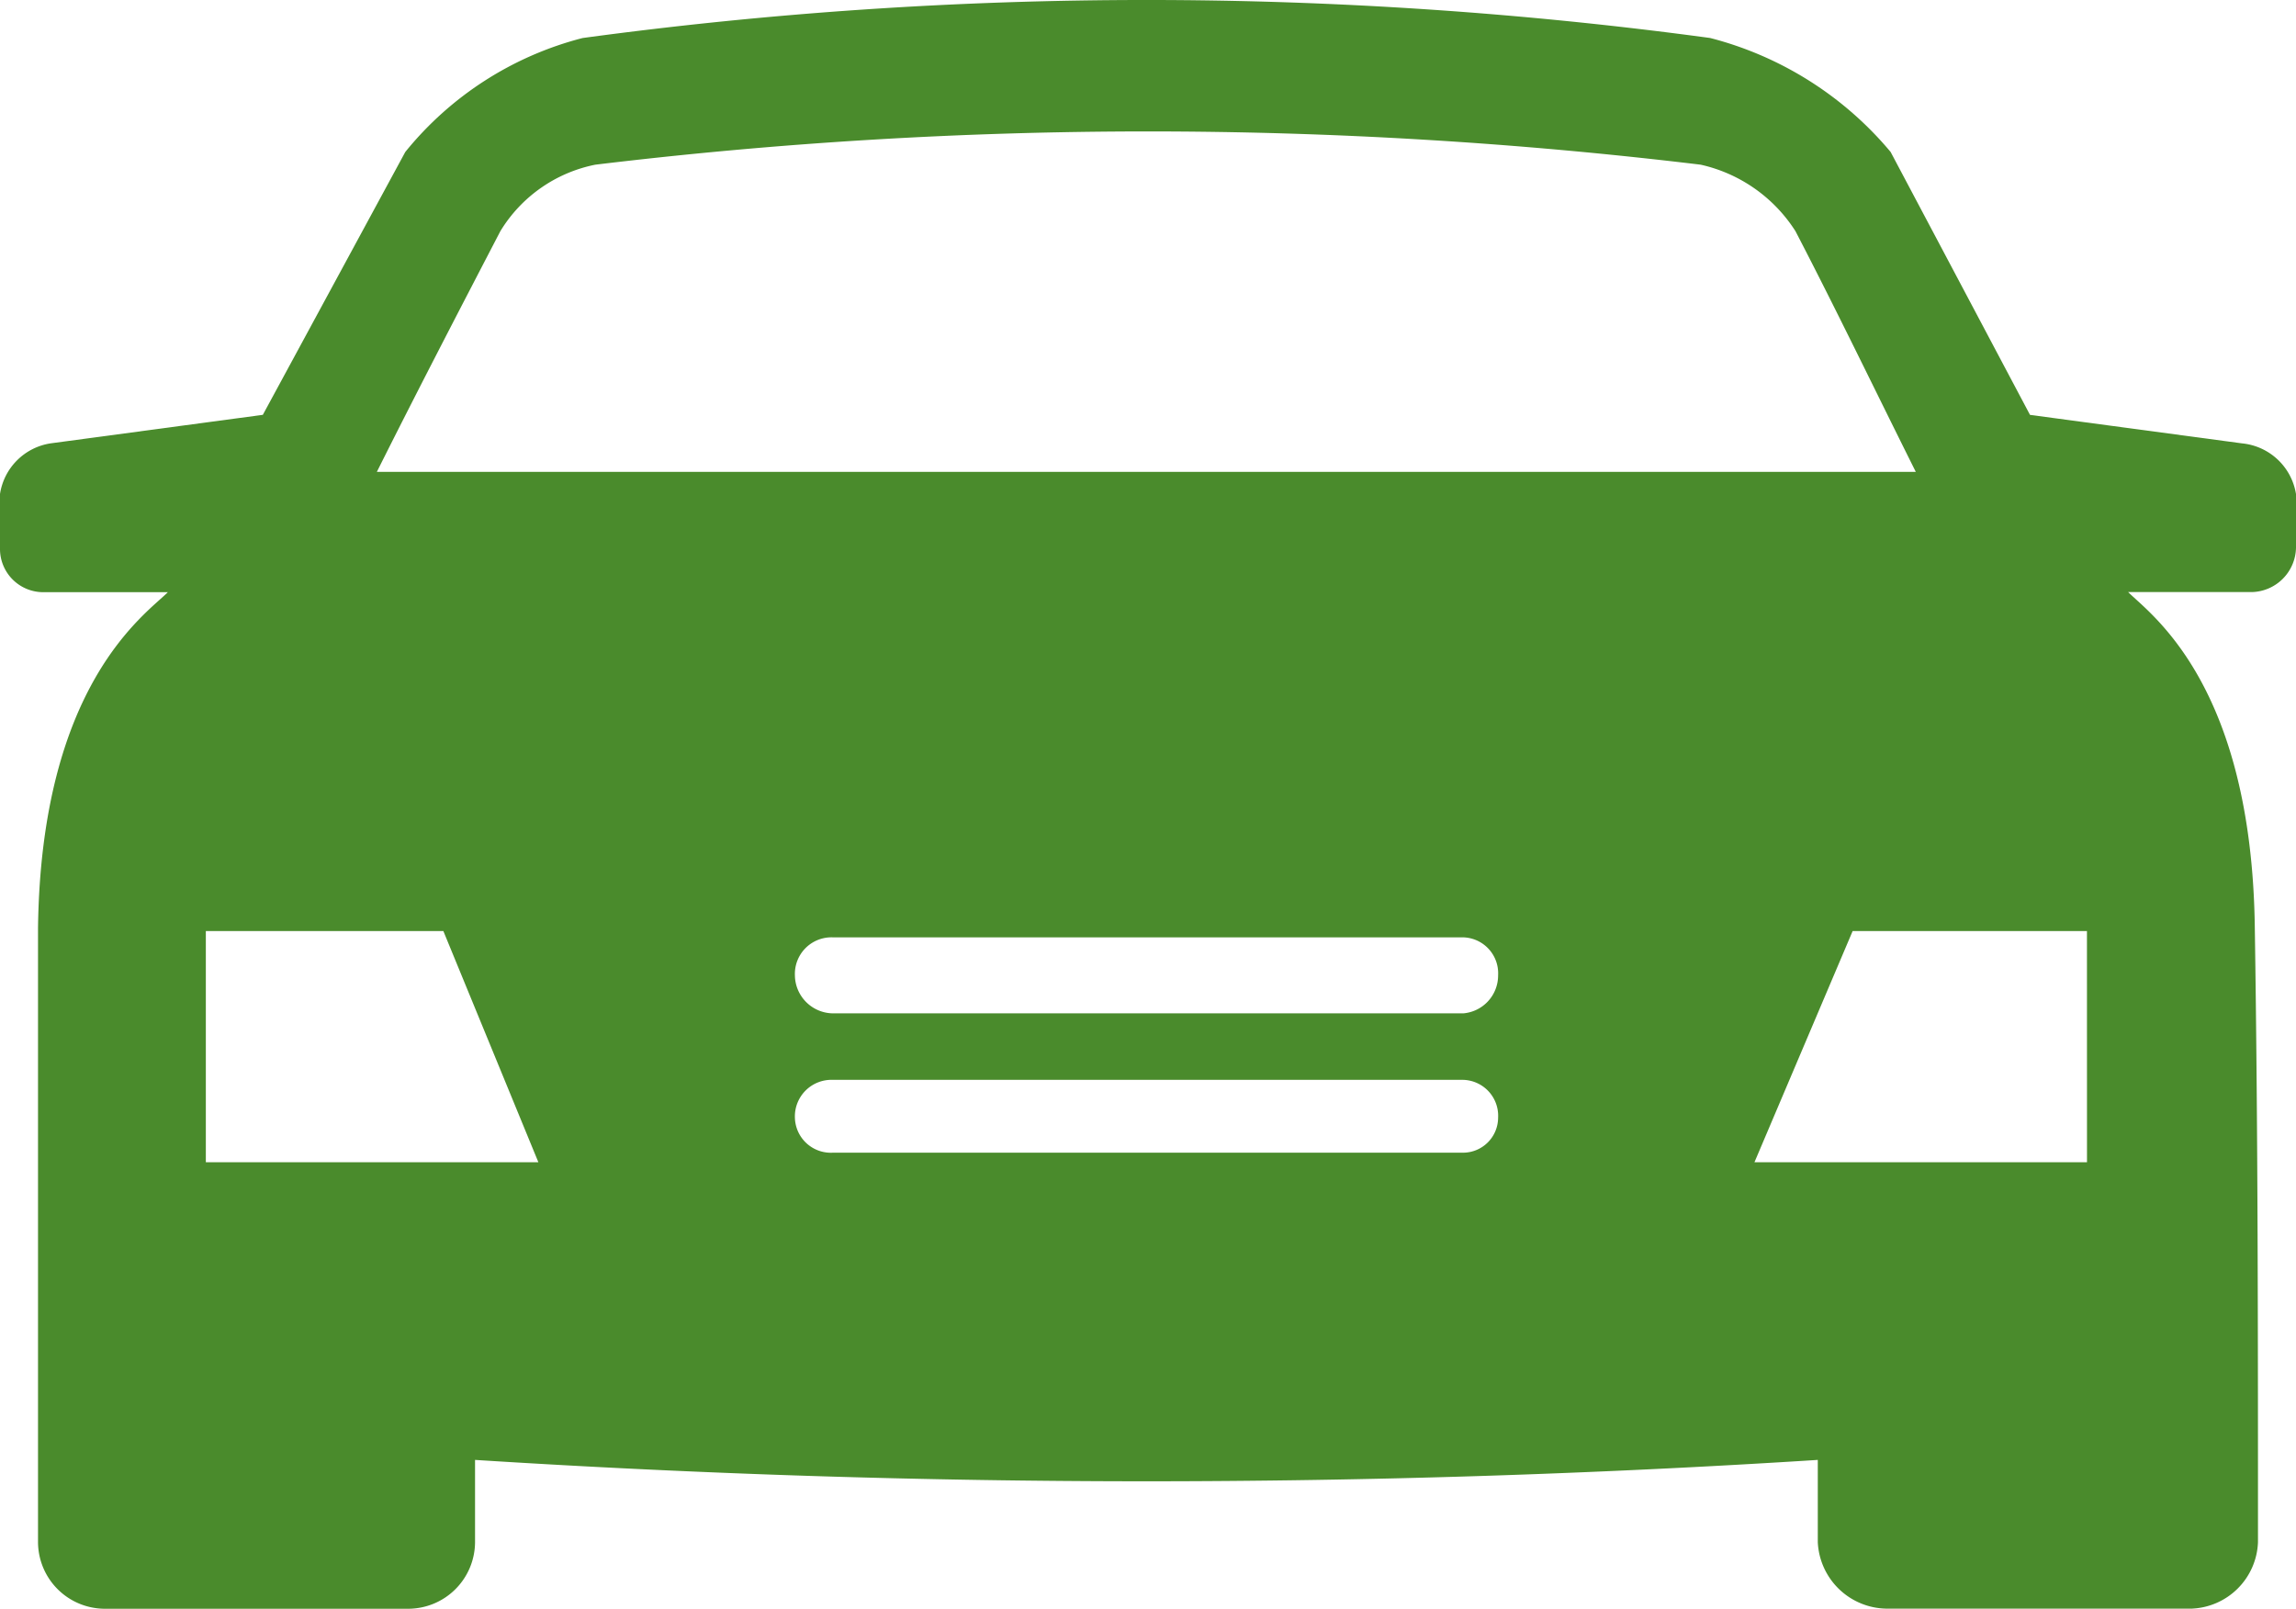
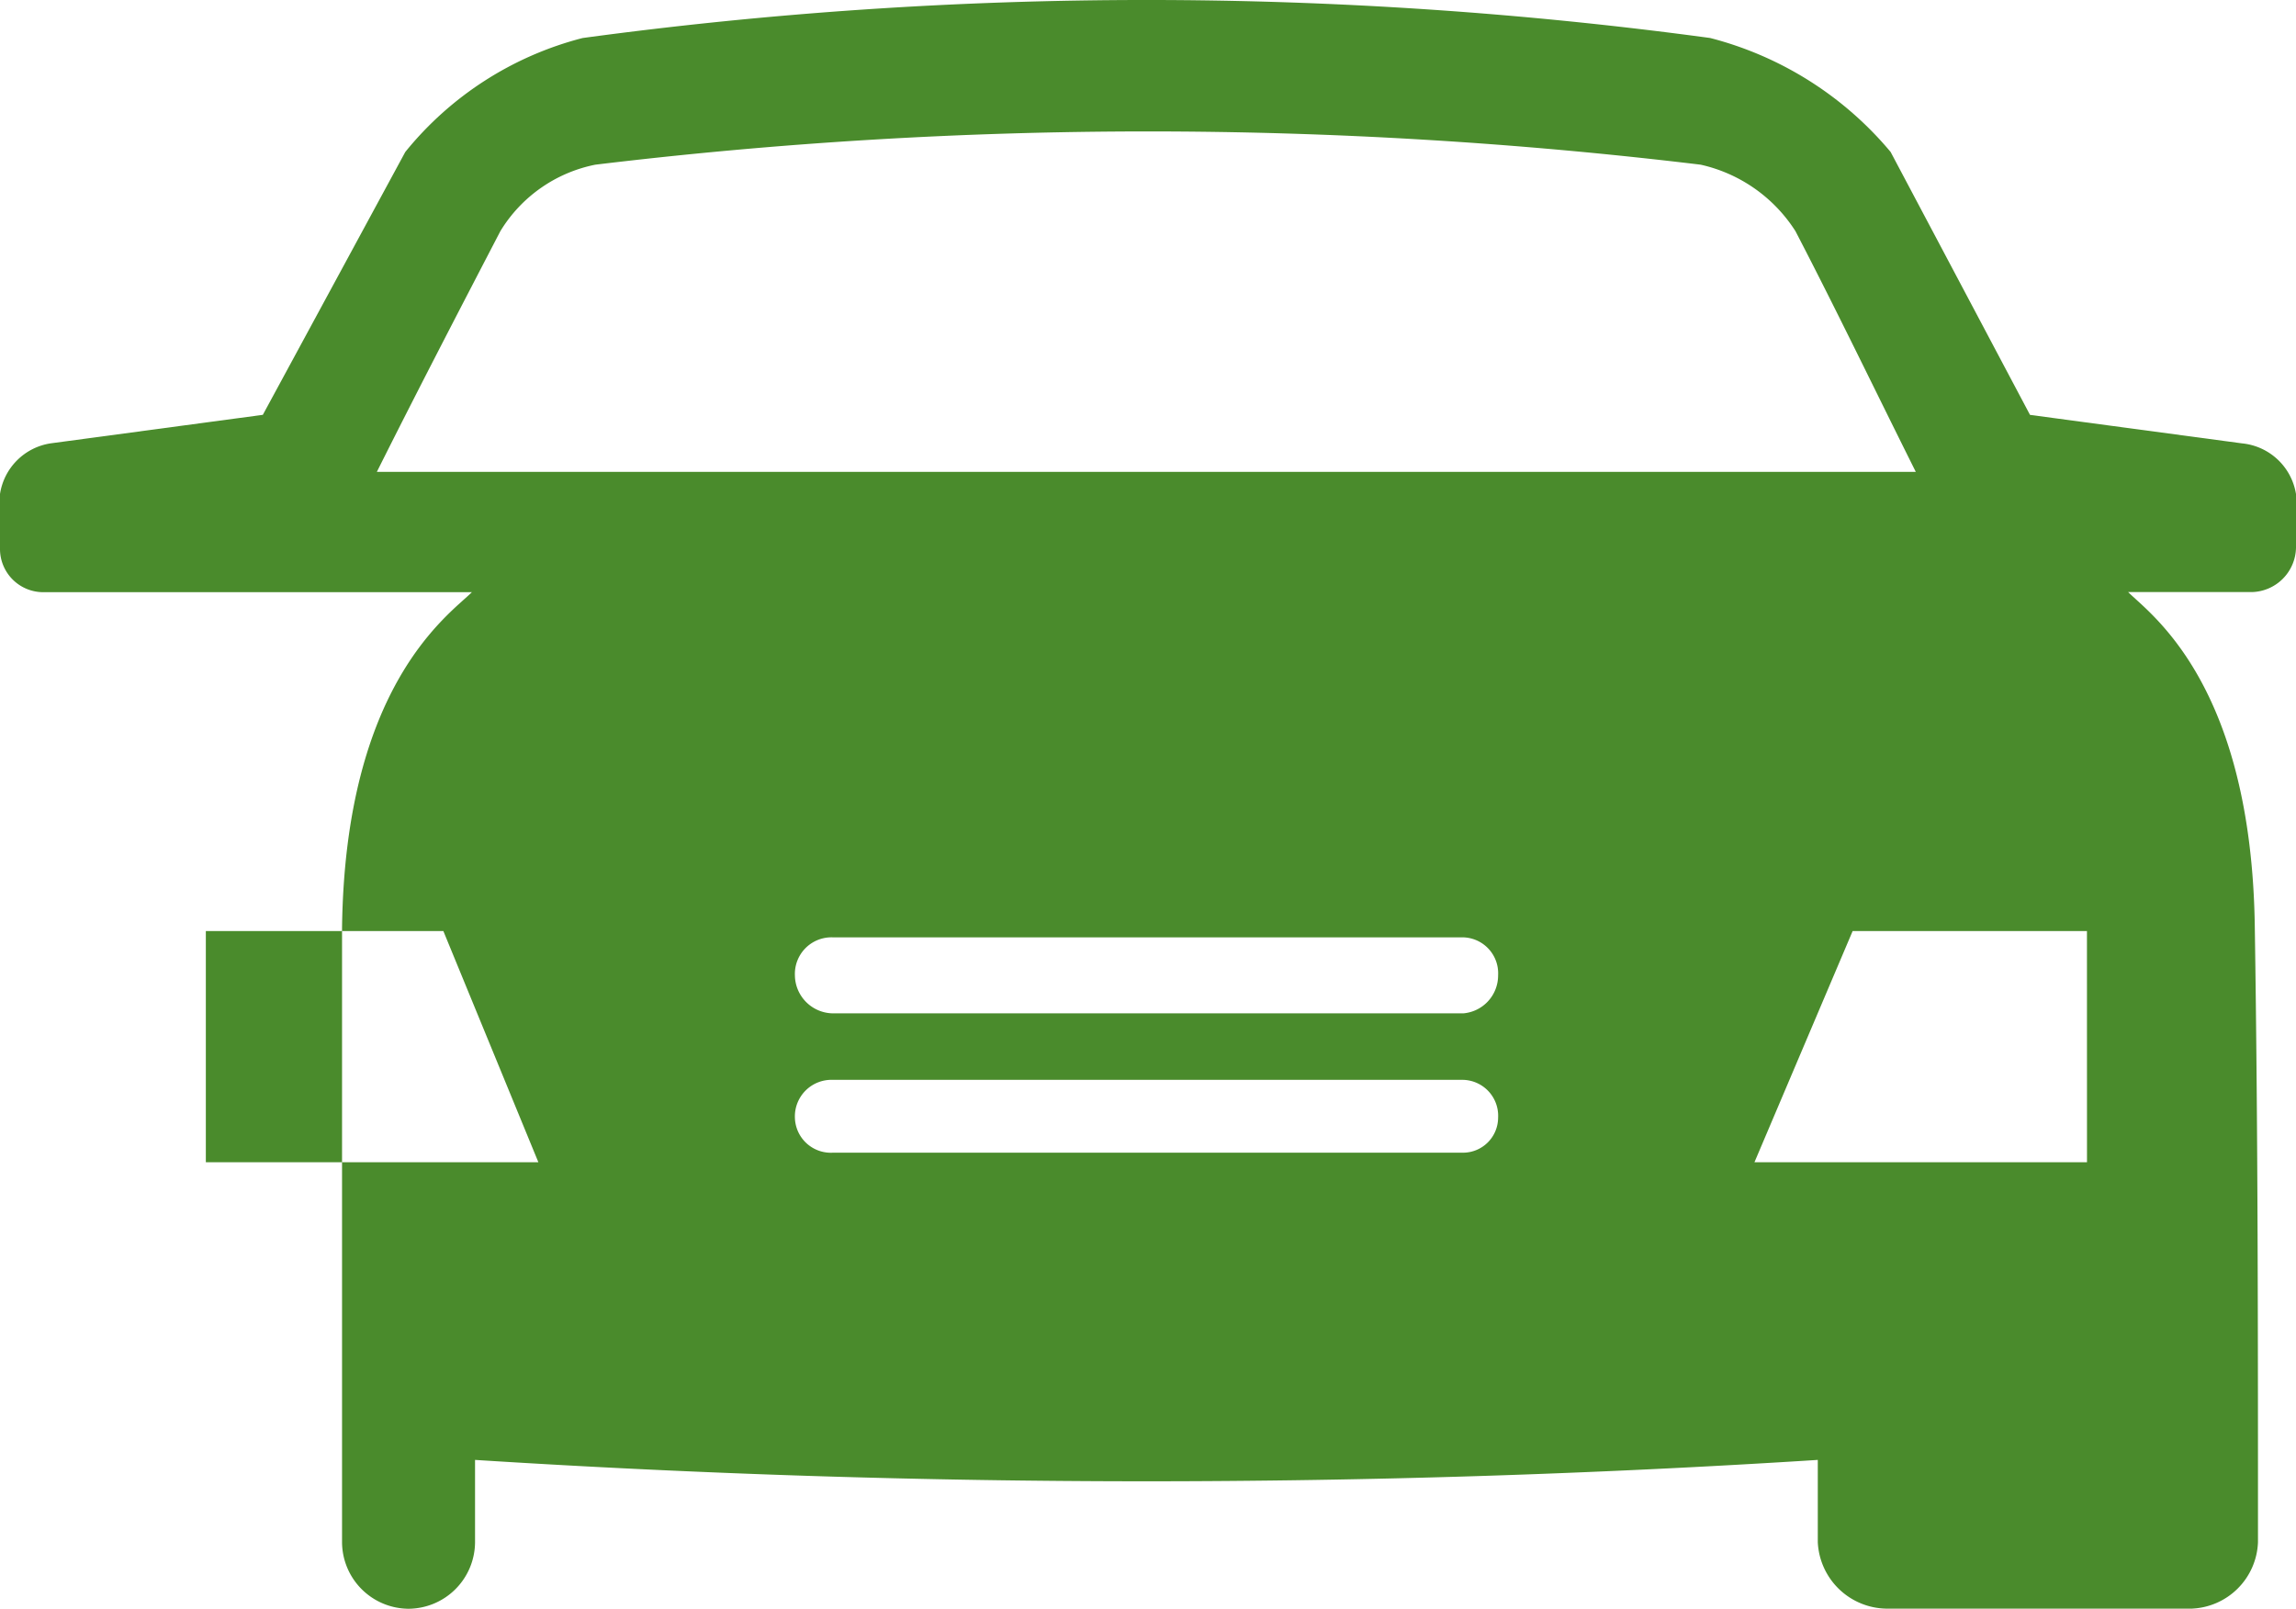
<svg xmlns="http://www.w3.org/2000/svg" width="62.32" height="43.667" viewBox="0 0 62.32 43.667">
  <g id="Group_1418" data-name="Group 1418" transform="translate(-621.695 -171.805)">
-     <path id="Path_407" data-name="Path 407" d="M46.417,1.031a9.455,9.455,0,0,1,4.9,3.094L55.1,11.261l5.759.774a1.645,1.645,0,0,1,1.461,1.375v1.461a1.229,1.229,0,0,1-1.2,1.2H57.764c.6.6,3.352,2.493,3.438,9.112.086,5.587.086,11.089.086,16.676a1.875,1.875,0,0,1-1.805,1.805H51.231a1.893,1.893,0,0,1-1.891-1.805V39.627a286.459,286.459,0,0,1-36.446,0v2.235a1.816,1.816,0,0,1-1.805,1.805H2.837a1.816,1.816,0,0,1-1.805-1.805V25.186c.086-6.619,2.923-8.51,3.524-9.112H1.2a1.175,1.175,0,0,1-1.2-1.2V13.409a1.641,1.641,0,0,1,1.375-1.375l5.759-.774L11,4.126a9.109,9.109,0,0,1,4.814-3.094A113.994,113.994,0,0,1,46.417,1.031Zm-6.7,30.257a.954.954,0,0,0,.946-.946.976.976,0,0,0-.946-1.031H22.607a.993.993,0,0,0-1.031,1.031.976.976,0,0,0,1.031.946Zm0-3.782a1.032,1.032,0,0,0,.946-1.032.976.976,0,0,0-.946-1.031H22.607a.993.993,0,0,0-1.031,1.031,1.045,1.045,0,0,0,1.031,1.032ZM52,12.808c-1.117-2.235-2.149-4.384-3.266-6.533A4.116,4.116,0,0,0,46.16,4.47a125.092,125.092,0,0,0-30,0,3.914,3.914,0,0,0-2.579,1.805c-1.117,2.149-2.235,4.3-3.352,6.533ZM5.587,25.272h6.447l2.579,6.275H5.587Zm51.059,0H50.286l-2.665,6.275h9.026Z" transform="translate(621.695 171.805)" fill="#4a8b2c" fill-rule="evenodd" />
+     <path id="Path_407" data-name="Path 407" d="M46.417,1.031a9.455,9.455,0,0,1,4.9,3.094L55.1,11.261l5.759.774a1.645,1.645,0,0,1,1.461,1.375v1.461a1.229,1.229,0,0,1-1.2,1.2H57.764c.6.6,3.352,2.493,3.438,9.112.086,5.587.086,11.089.086,16.676a1.875,1.875,0,0,1-1.805,1.805H51.231a1.893,1.893,0,0,1-1.891-1.805V39.627a286.459,286.459,0,0,1-36.446,0v2.235a1.816,1.816,0,0,1-1.805,1.805a1.816,1.816,0,0,1-1.805-1.805V25.186c.086-6.619,2.923-8.51,3.524-9.112H1.2a1.175,1.175,0,0,1-1.2-1.2V13.409a1.641,1.641,0,0,1,1.375-1.375l5.759-.774L11,4.126a9.109,9.109,0,0,1,4.814-3.094A113.994,113.994,0,0,1,46.417,1.031Zm-6.7,30.257a.954.954,0,0,0,.946-.946.976.976,0,0,0-.946-1.031H22.607a.993.993,0,0,0-1.031,1.031.976.976,0,0,0,1.031.946Zm0-3.782a1.032,1.032,0,0,0,.946-1.032.976.976,0,0,0-.946-1.031H22.607a.993.993,0,0,0-1.031,1.031,1.045,1.045,0,0,0,1.031,1.032ZM52,12.808c-1.117-2.235-2.149-4.384-3.266-6.533A4.116,4.116,0,0,0,46.16,4.47a125.092,125.092,0,0,0-30,0,3.914,3.914,0,0,0-2.579,1.805c-1.117,2.149-2.235,4.3-3.352,6.533ZM5.587,25.272h6.447l2.579,6.275H5.587Zm51.059,0H50.286l-2.665,6.275h9.026Z" transform="translate(621.695 171.805)" fill="#4a8b2c" fill-rule="evenodd" />
  </g>
</svg>